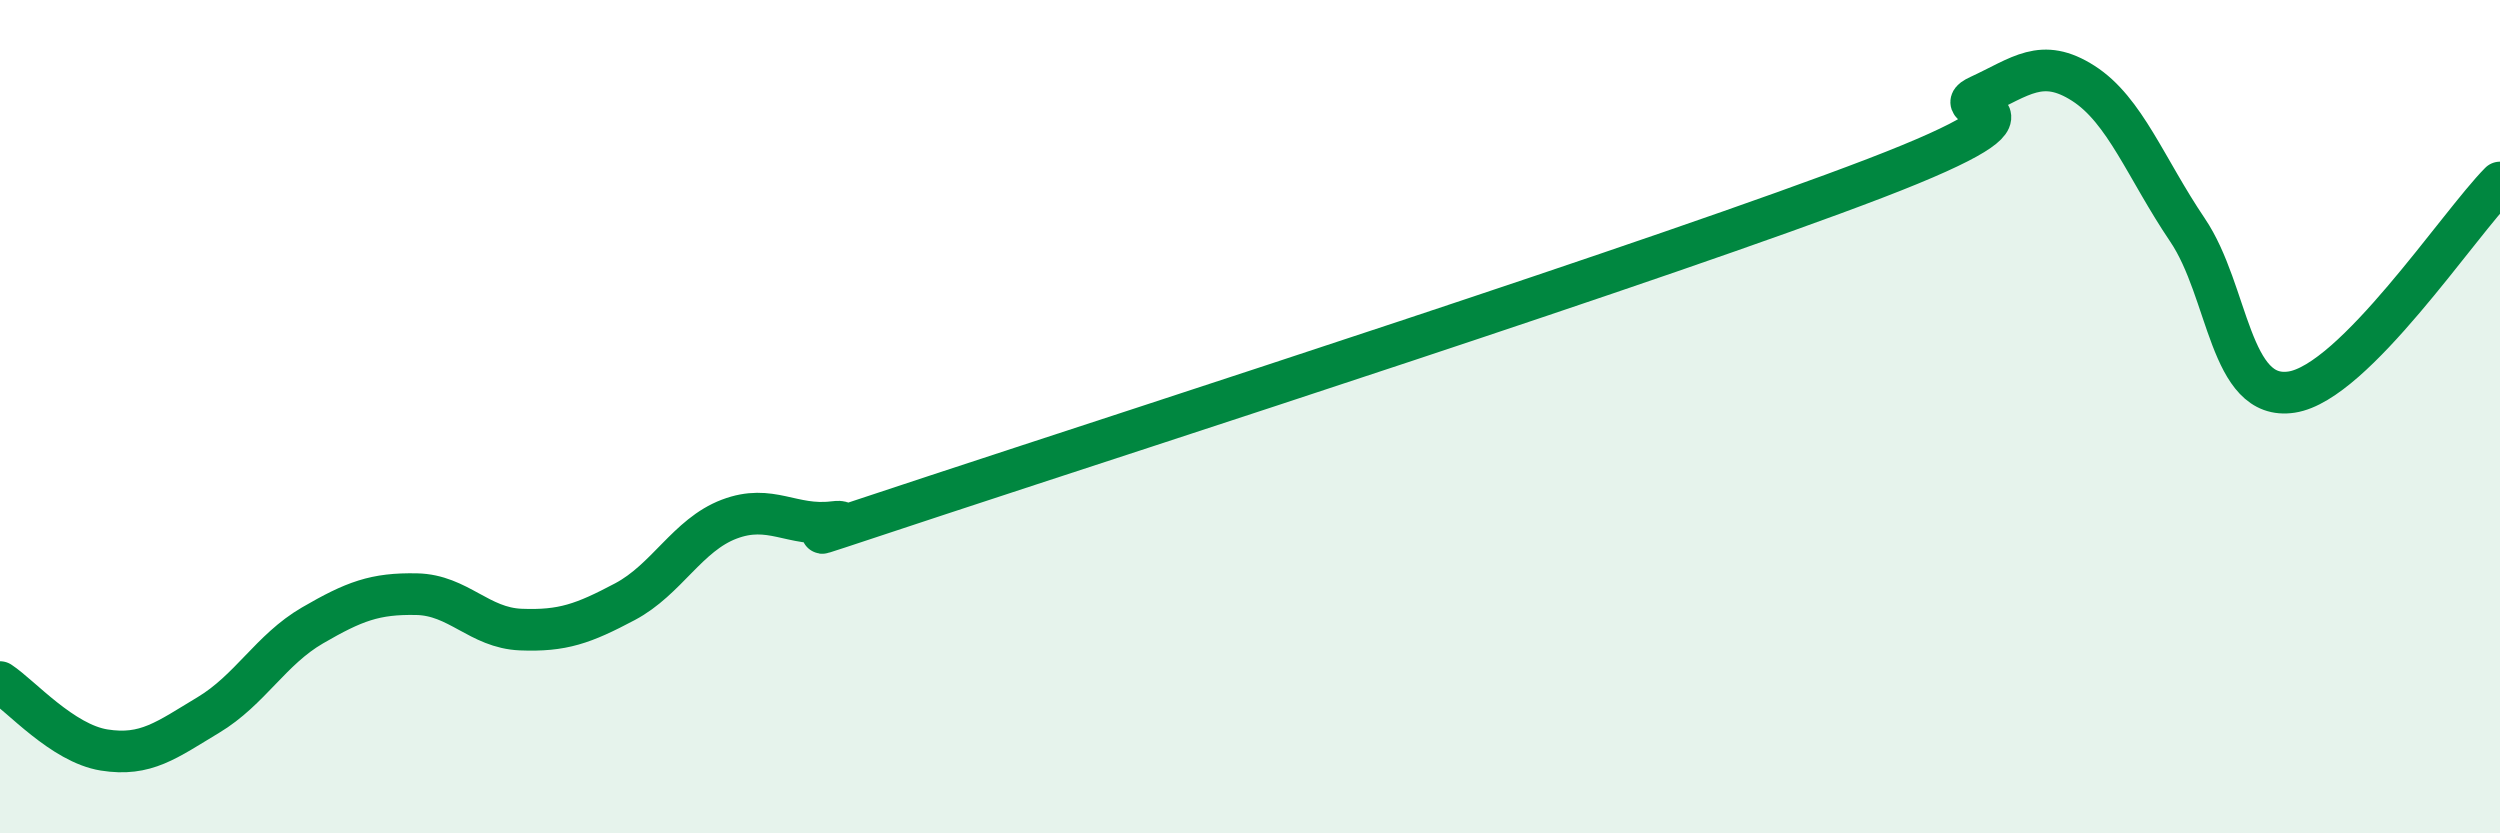
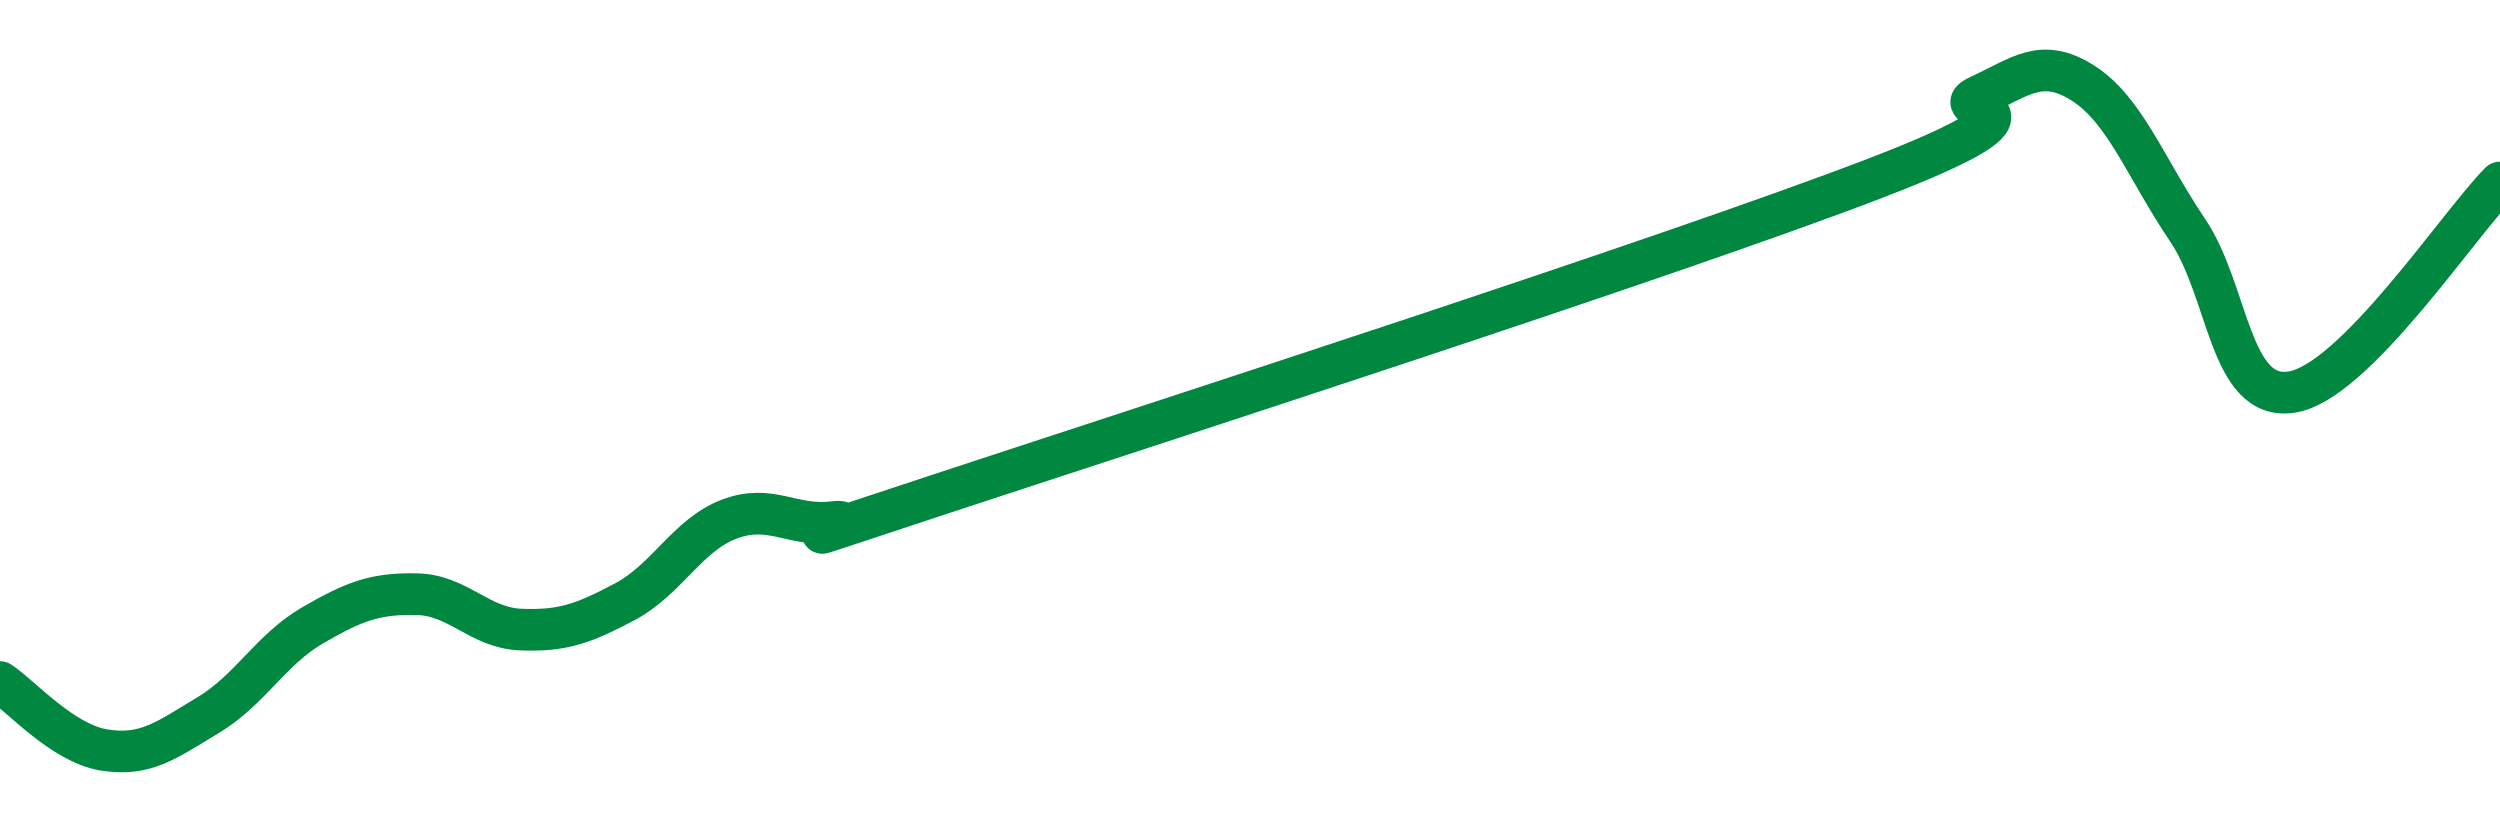
<svg xmlns="http://www.w3.org/2000/svg" width="60" height="20" viewBox="0 0 60 20">
-   <path d="M 0,16.37 C 0.5,16.7 1.5,17.84 2.5,18 C 3.5,18.16 4,17.76 5,17.16 C 6,16.56 6.5,15.59 7.5,15.01 C 8.5,14.43 9,14.24 10,14.26 C 11,14.28 11.5,15.07 12.5,15.11 C 13.5,15.15 14,14.97 15,14.44 C 16,13.91 16.5,12.84 17.5,12.46 C 18.5,12.08 19,12.65 20,12.53 C 21,12.41 17.5,13.53 22.5,11.88 C 27.5,10.23 40,6.2 45,4.28 C 50,2.36 46.5,2.76 47.5,2.3 C 48.5,1.84 49,1.36 50,2 C 51,2.64 51.5,4.04 52.5,5.52 C 53.5,7 53.5,9.64 55,9.41 C 56.5,9.18 59,5.39 60,4.38L60 20L0 20Z" fill="#008740" opacity="0.1" stroke-linecap="round" stroke-linejoin="round" />
  <path d="M 0,16.37 C 0.5,16.7 1.5,17.84 2.5,18 C 3.5,18.16 4,17.76 5,17.16 C 6,16.56 6.5,15.59 7.5,15.01 C 8.5,14.43 9,14.24 10,14.26 C 11,14.28 11.5,15.07 12.5,15.11 C 13.5,15.15 14,14.97 15,14.44 C 16,13.91 16.5,12.84 17.5,12.46 C 18.5,12.08 19,12.65 20,12.53 C 21,12.41 17.5,13.53 22.5,11.88 C 27.5,10.23 40,6.2 45,4.28 C 50,2.36 46.5,2.76 47.5,2.3 C 48.5,1.84 49,1.36 50,2 C 51,2.64 51.5,4.04 52.5,5.52 C 53.5,7 53.5,9.64 55,9.41 C 56.5,9.18 59,5.39 60,4.38" stroke="#008740" stroke-width="1" fill="none" stroke-linecap="round" stroke-linejoin="round" />
</svg>